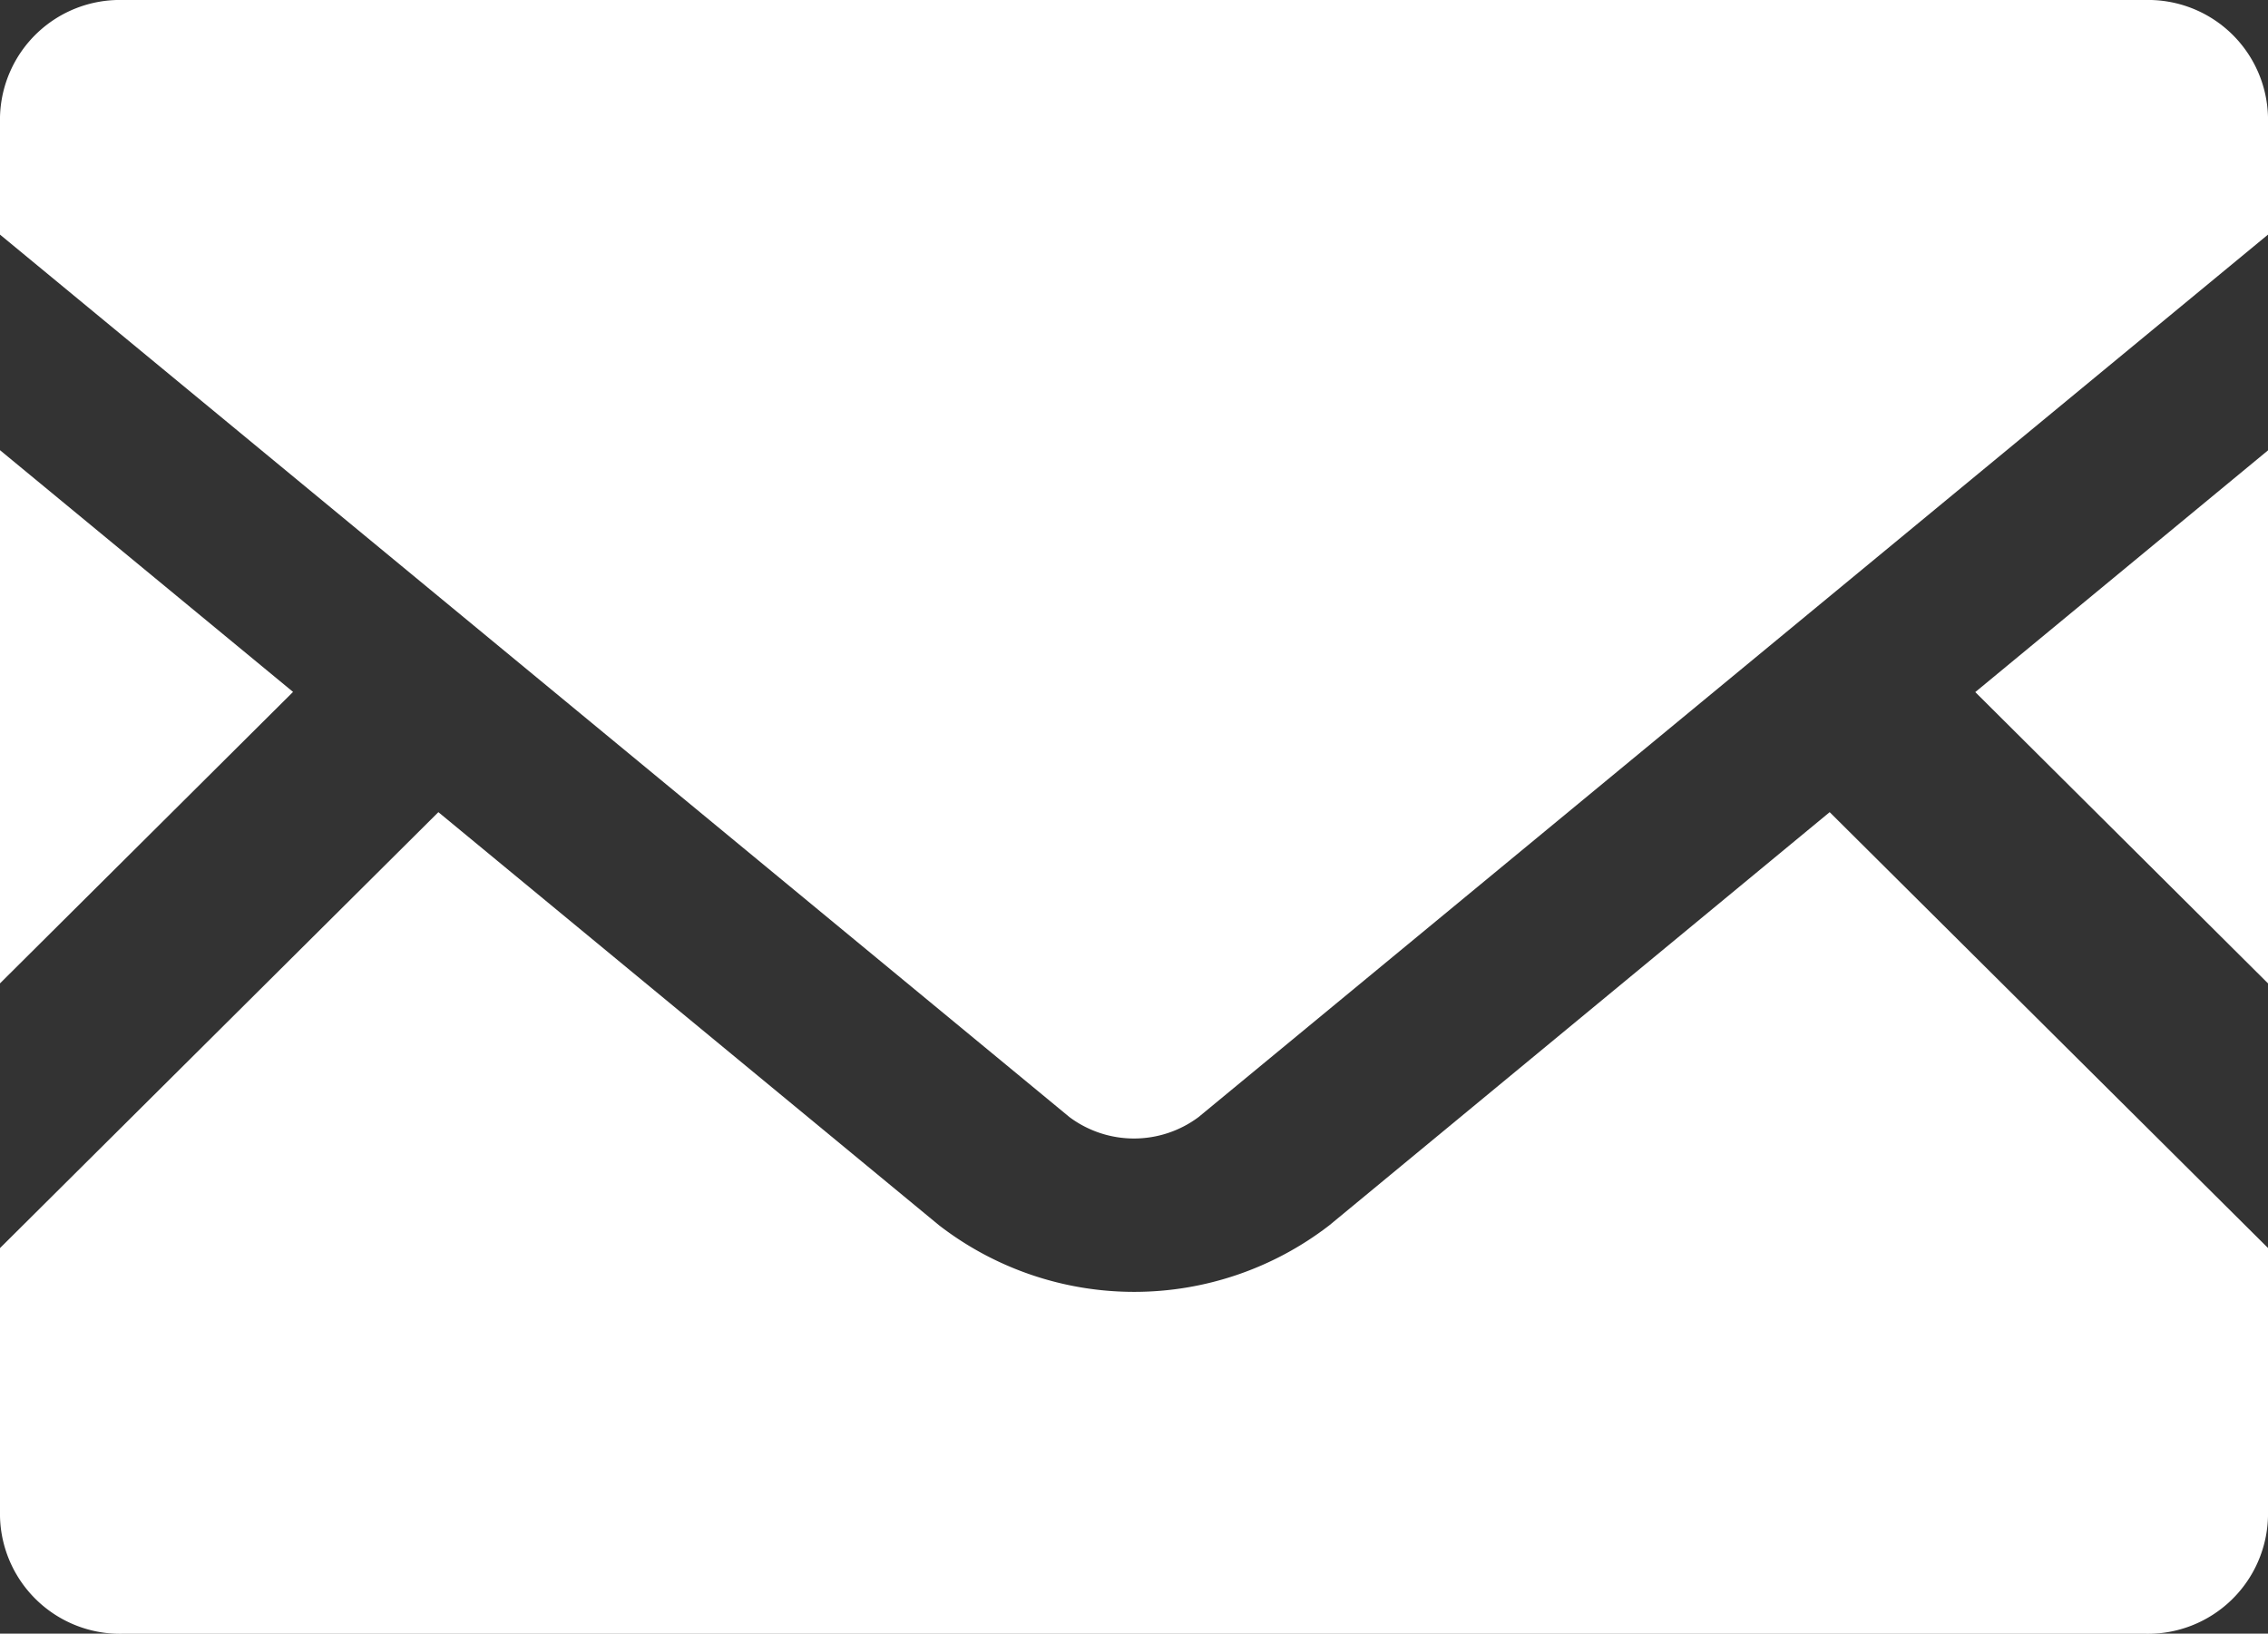
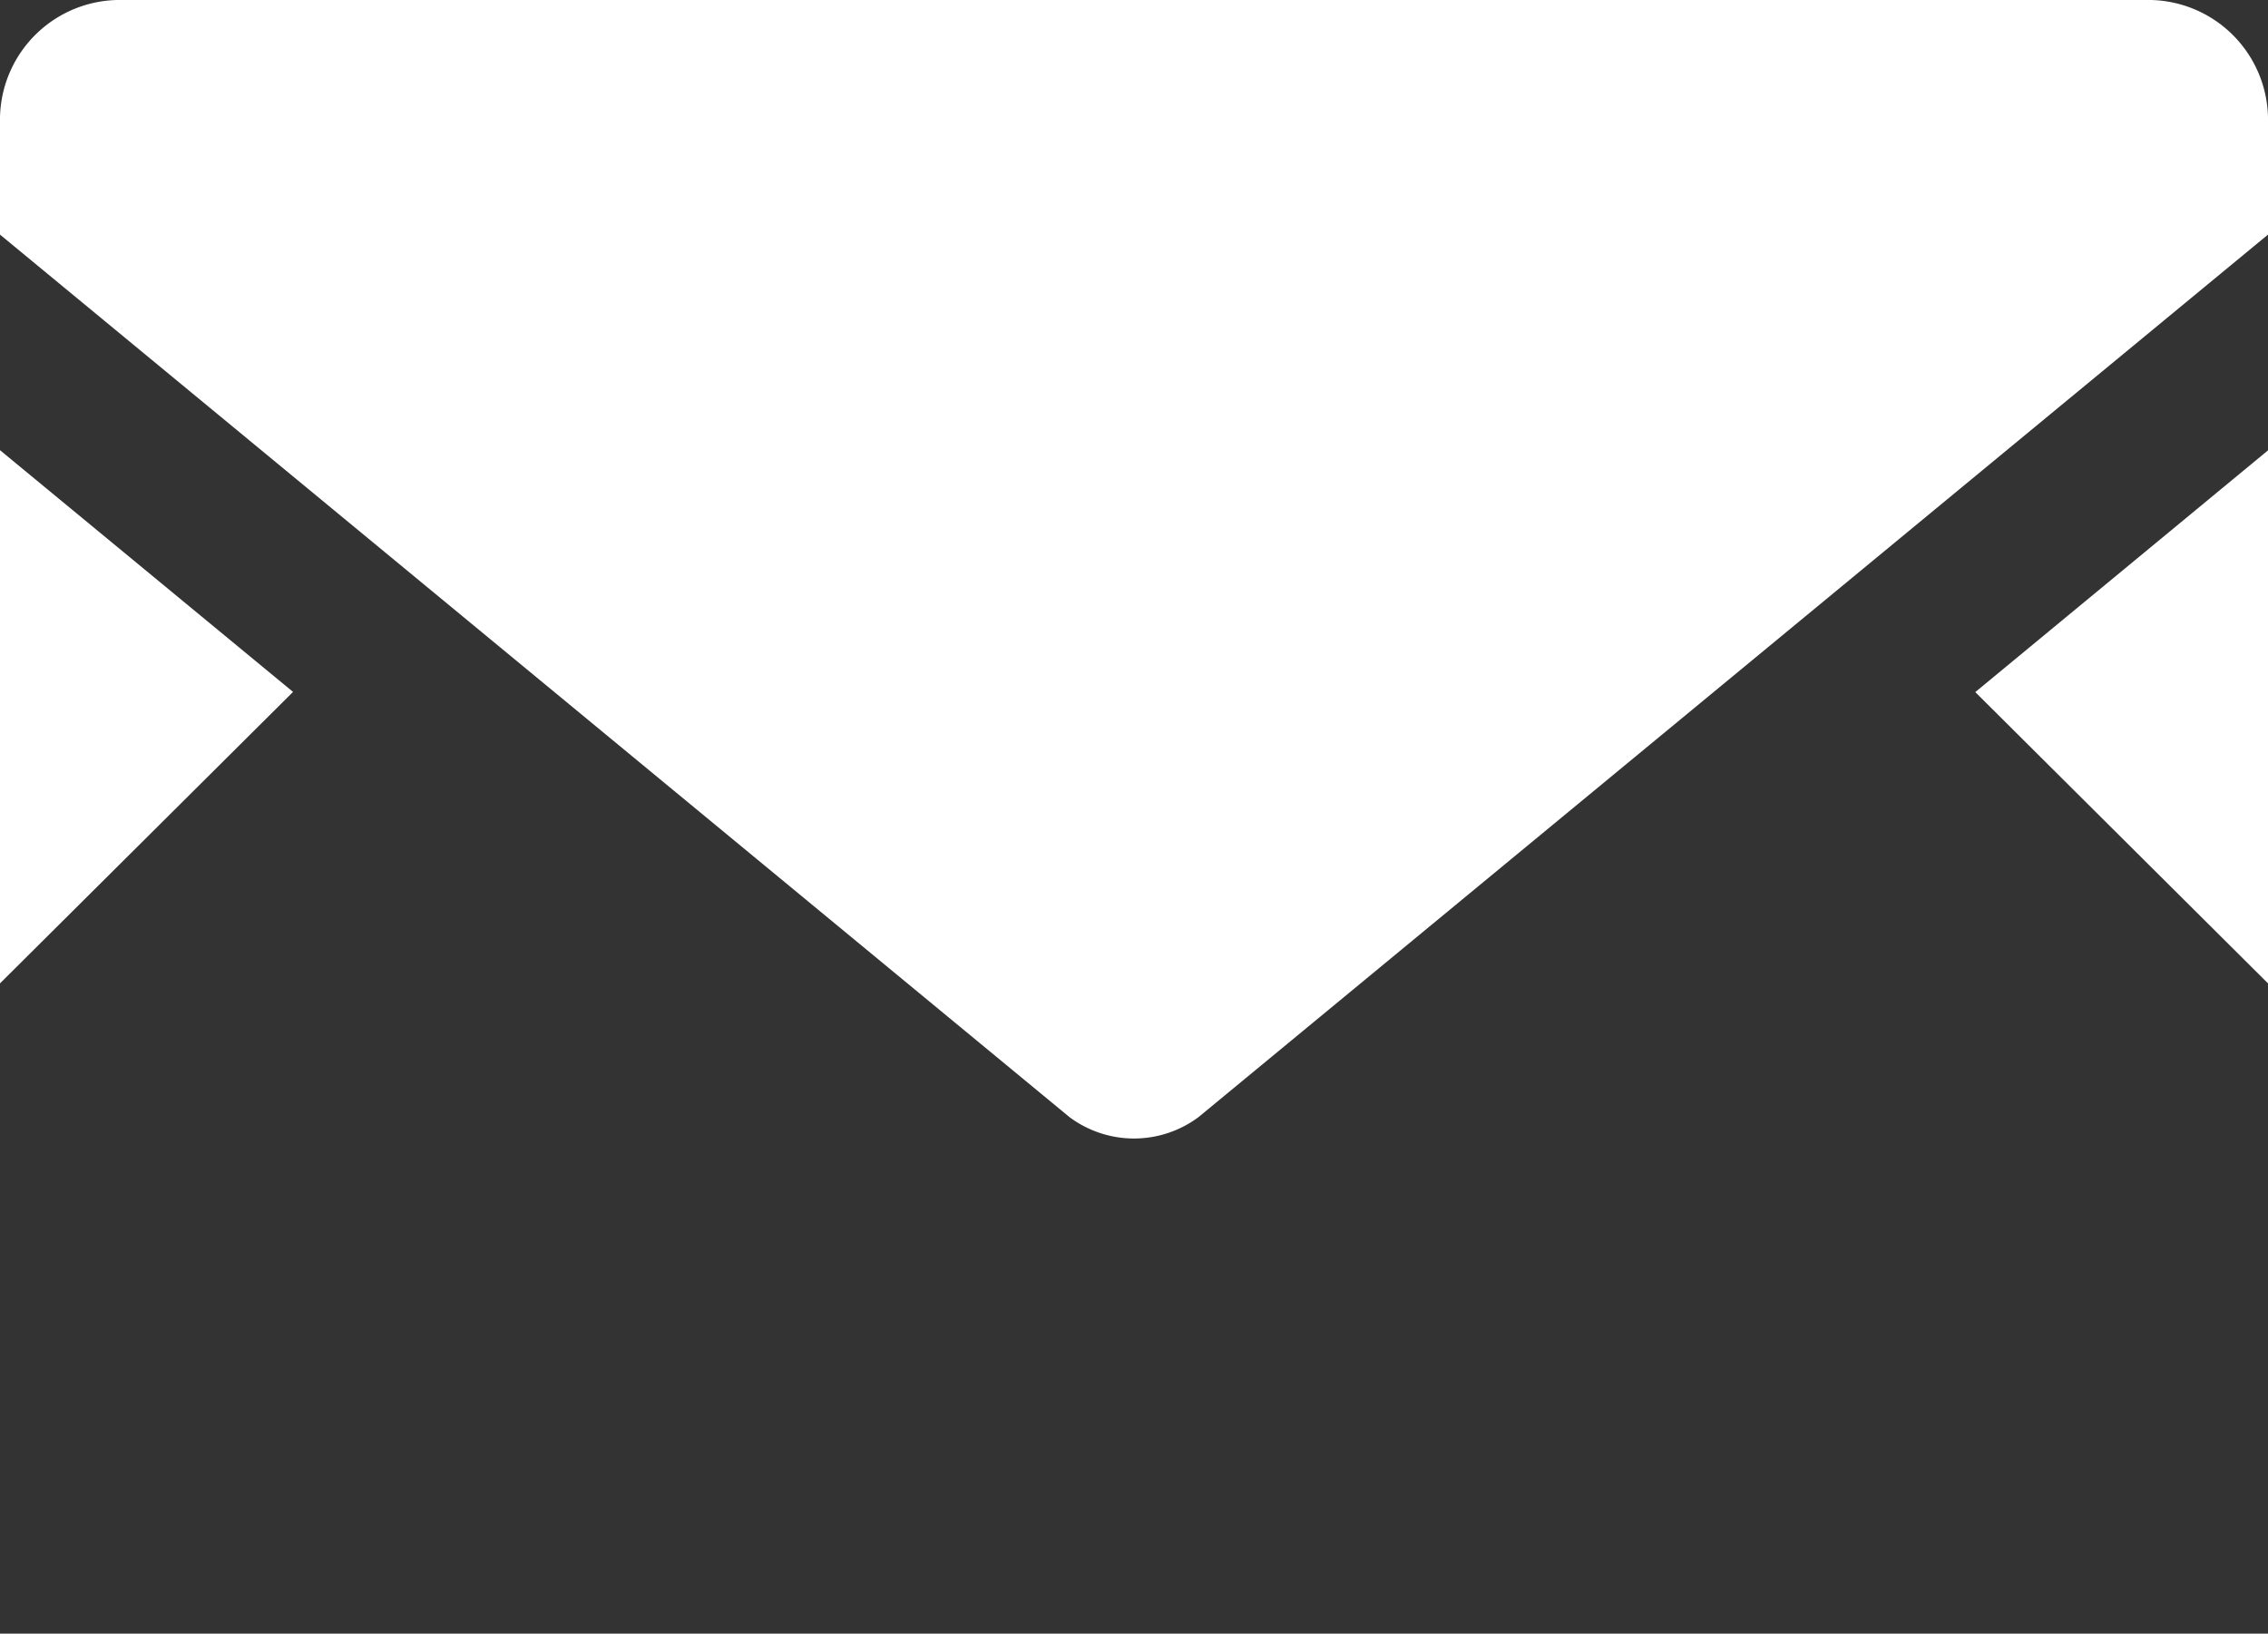
<svg xmlns="http://www.w3.org/2000/svg" data-name="メールの無料アイコン素材 (10)" width="49.346" height="35.541">
  <rect width="100%" height="100%" fill="#333333" stroke="none" />
  <path data-name="Path 141" d="M49.346 21.394l-6.369-6.337 6.369-5.259z" fill="#fff" />
  <path data-name="Path 142" d="M6.376 15.053L0 21.394v-11.6z" fill="#fff" />
-   <path data-name="Path 143" d="M49.346 27.151v5.837a2.614 2.614 0 01-2.668 2.556H2.668A2.614 2.614 0 010 32.988v-5.835l9.538-9.484 10.895 8.989a6.946 6.946 0 008.489 0l10.887-8.989z" fill="#fff" />
  <path data-name="Path 144" d="M49.346 2.548v2.556l-23.27 19.2a2.349 2.349 0 01-2.806 0L0 5.104V2.548A2.608 2.608 0 012.668 0h44.01a2.608 2.608 0 012.668 2.548z" fill="#fff" />
</svg>